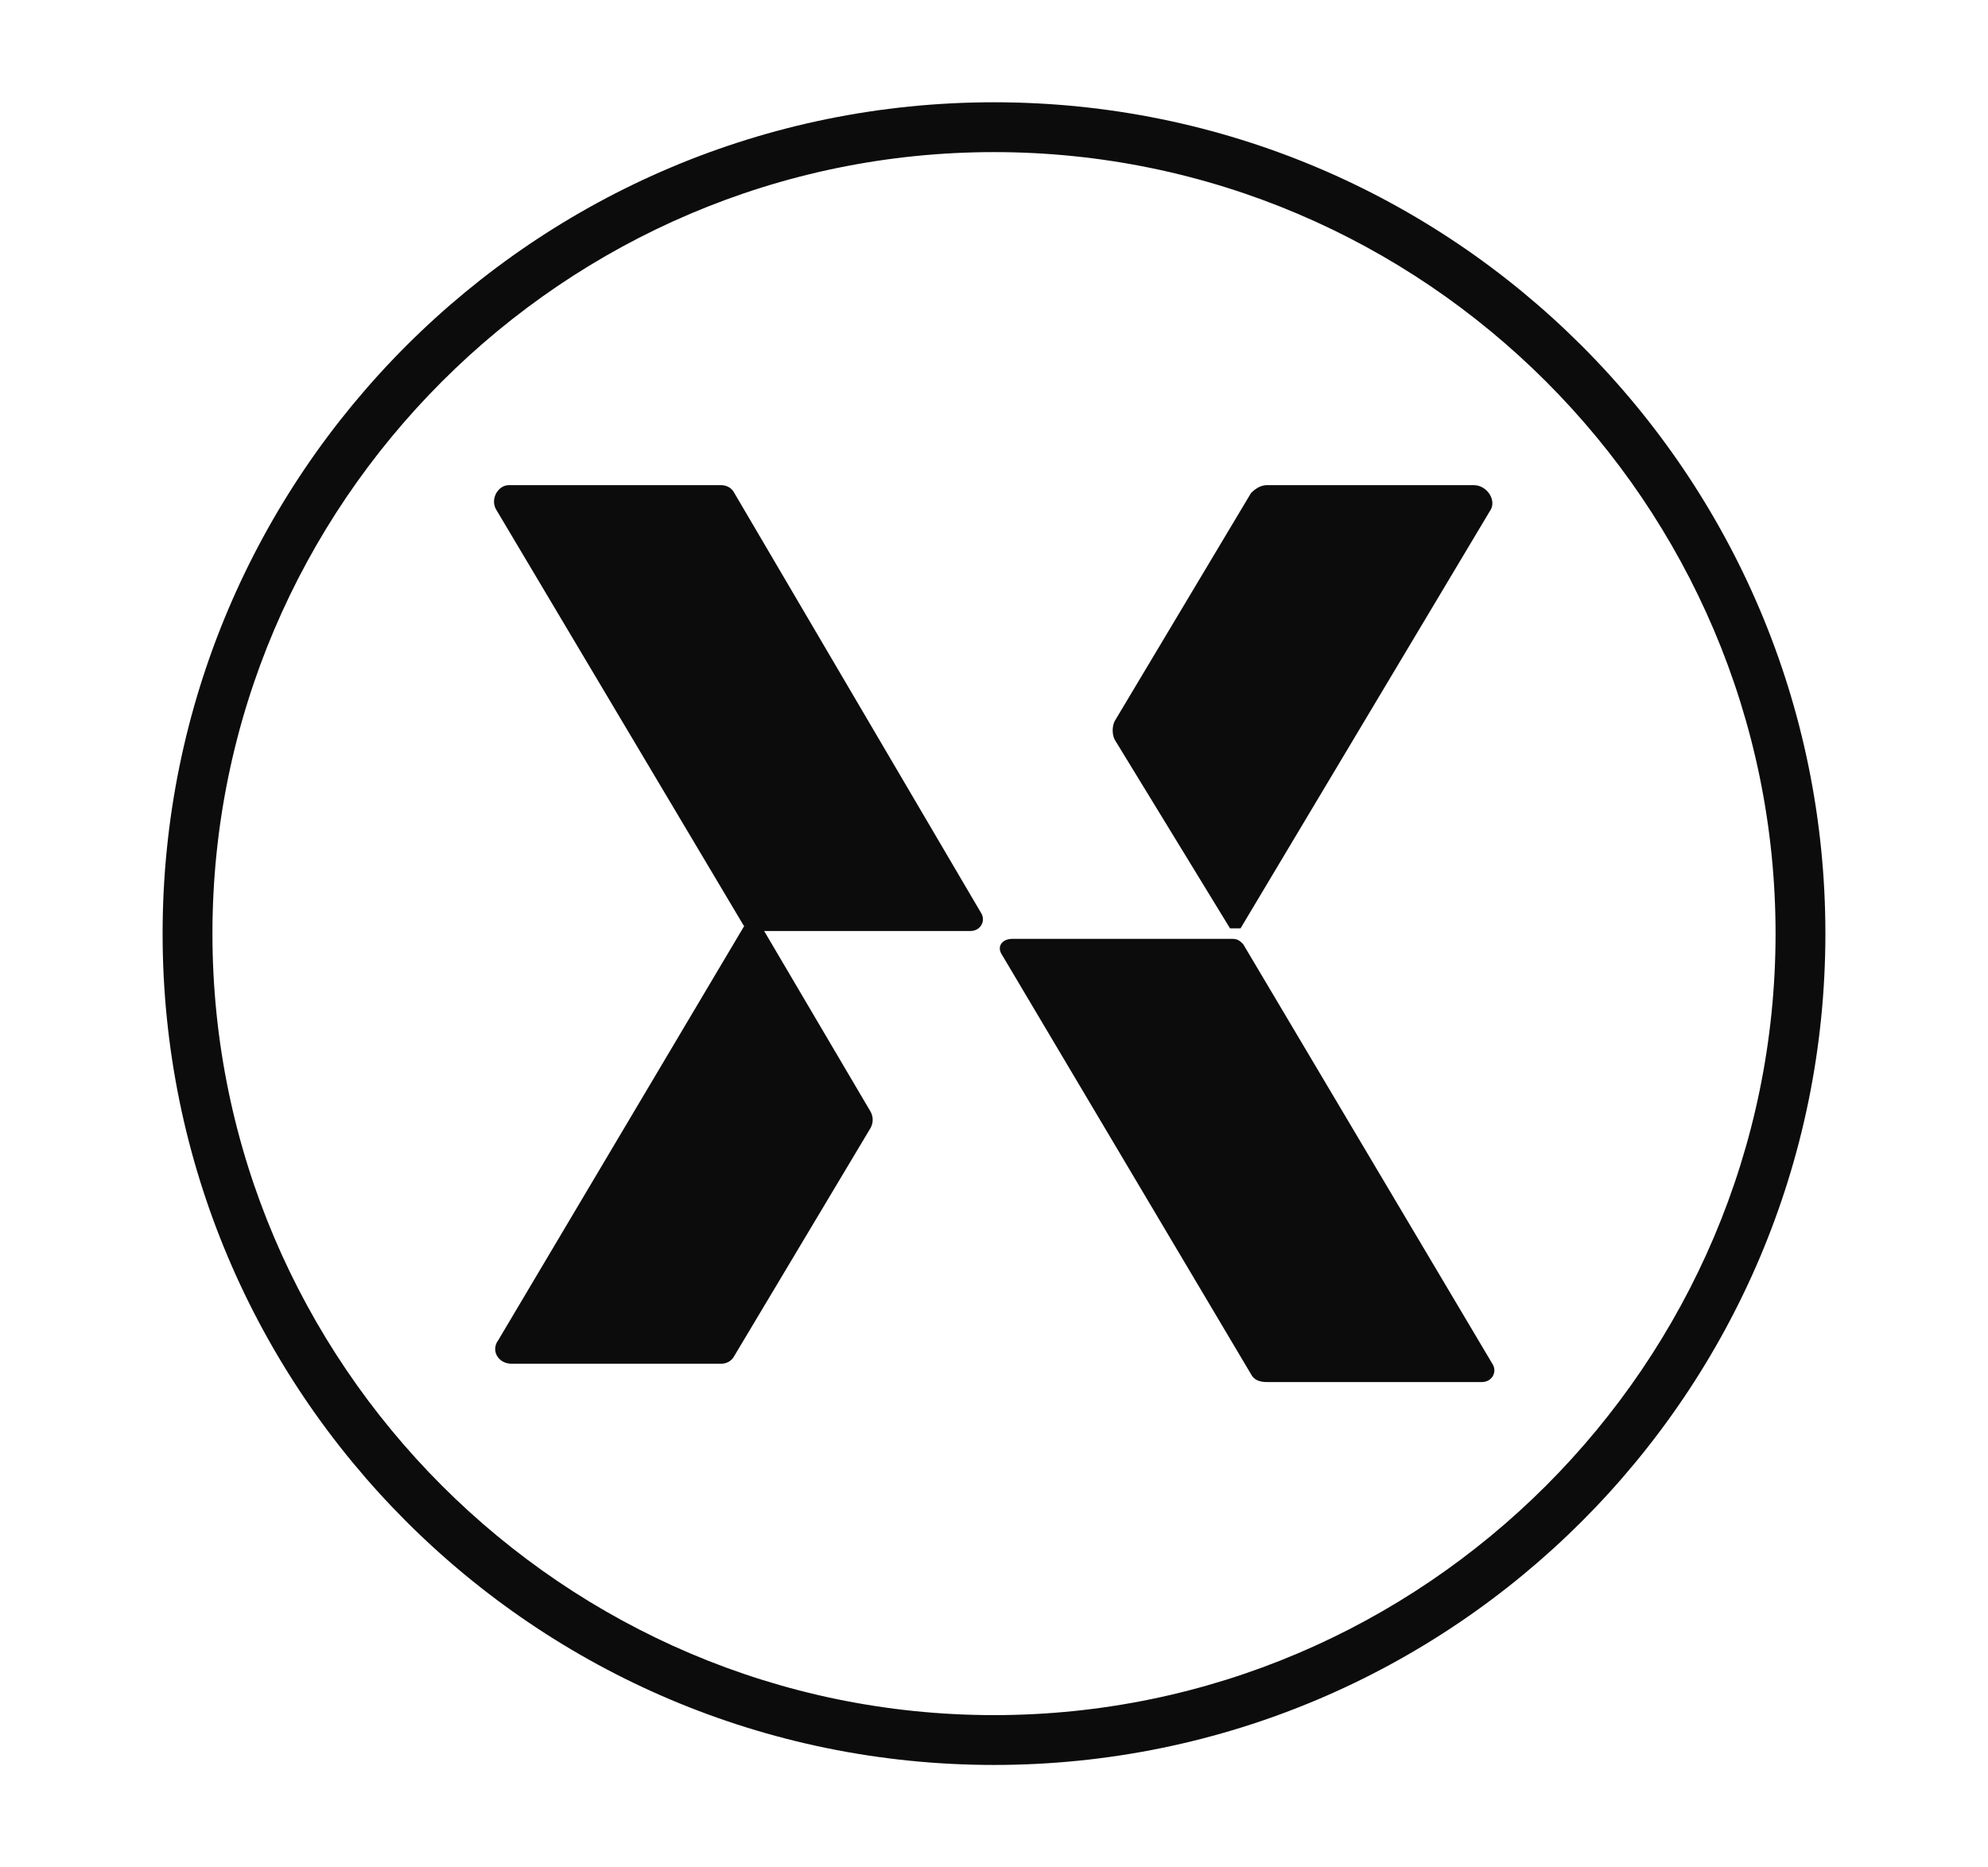
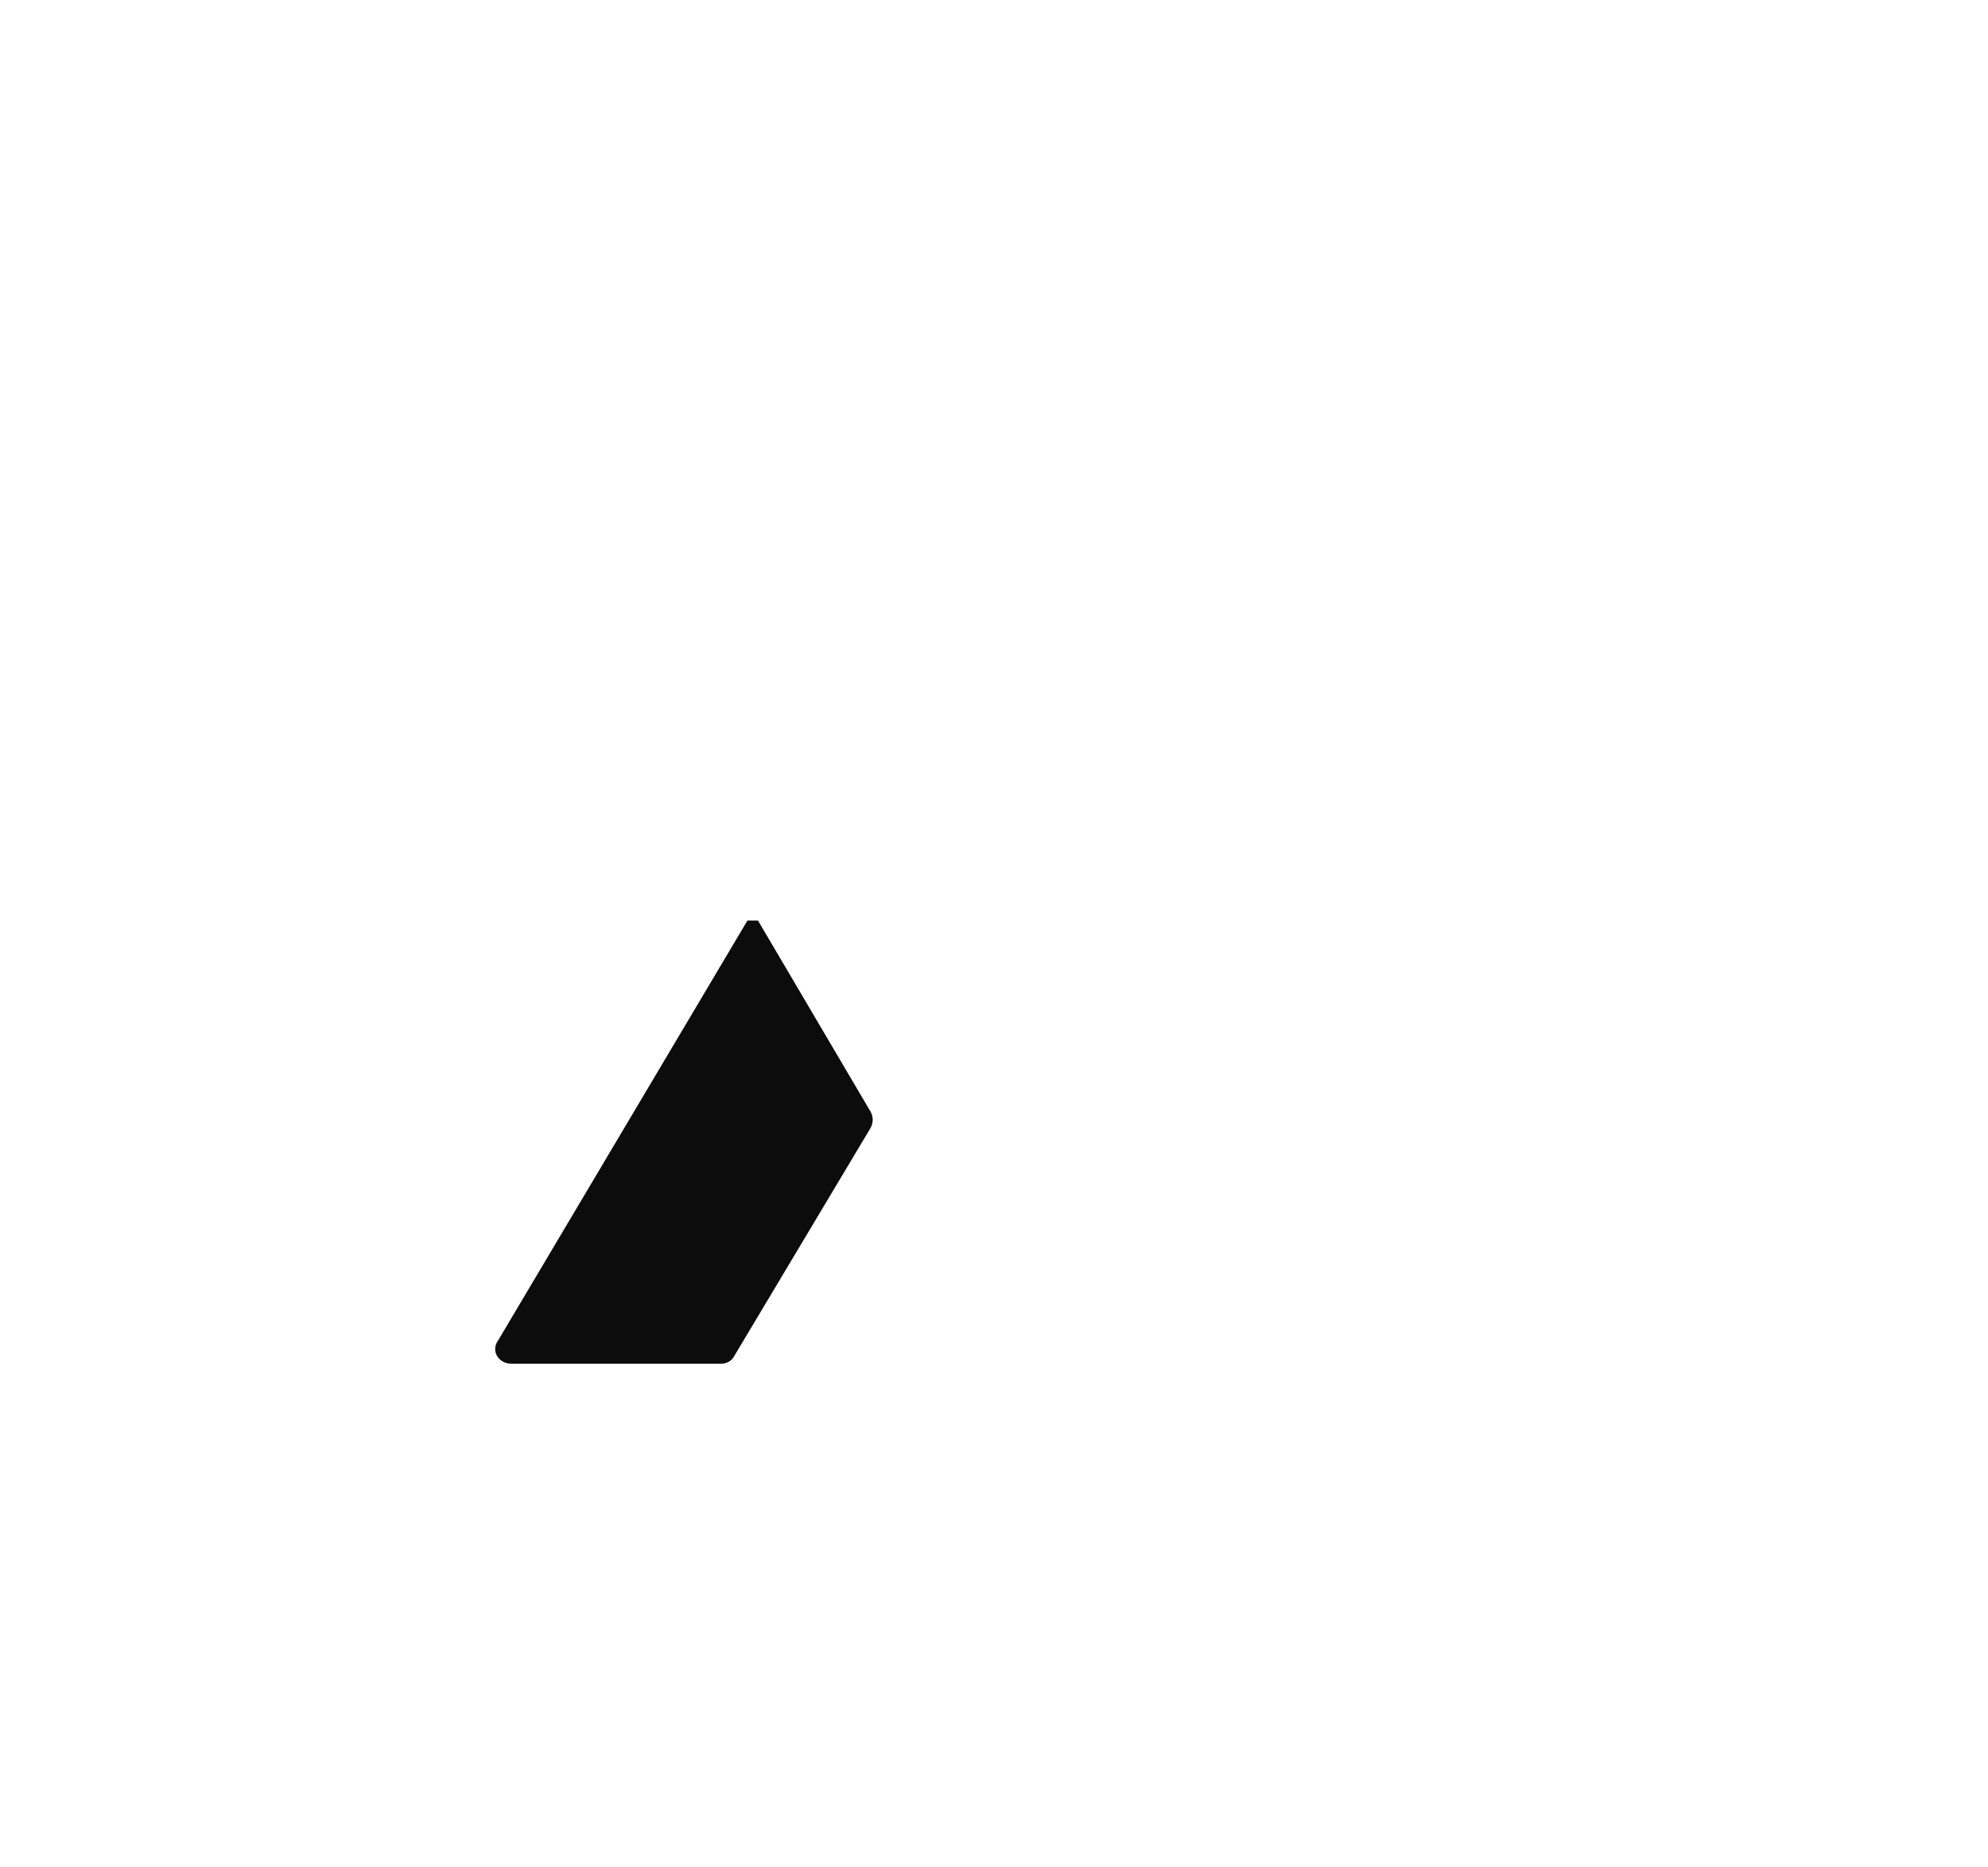
<svg xmlns="http://www.w3.org/2000/svg" version="1.1" id="Layer_1" x="0px" y="0px" viewBox="0 0 75.8 71.2" style="enable-background:new 0 0 75.8 71.2;" xml:space="preserve">
  <style type="text/css">
	.st0{fill:#0C0C0C;}
</style>
  <g>
    <g>
-       <path class="st0" d="M37.9,67.3c-17.5,0-31.7-14.2-31.7-31.7c0-17.5,14.2-31.7,31.7-31.7c17.5,0,31.7,14.2,31.7,31.7    C69.6,53.1,55.4,67.3,37.9,67.3z M37.9,5.8C21.5,5.8,8.1,19.2,8.1,35.6s13.4,29.8,29.8,29.8S67.7,52,67.7,35.6S54.3,5.8,37.9,5.8z    " />
-     </g>
+       </g>
    <g>
-       <path class="st0" d="M18.9,19.4l9.4,15.8c0.1,0.2,0.3,0.3,0.5,0.3H37c0.4,0,0.6-0.4,0.4-0.7L28,18.8c-0.1-0.2-0.3-0.3-0.5-0.3    h-8.1C19,18.5,18.7,19,18.9,19.4z" />
-       <path class="st0" d="M38.2,36.4l9.5,16c0.1,0.2,0.3,0.3,0.6,0.3h8.2c0.4,0,0.6-0.4,0.4-0.7L47.4,36c-0.1-0.1-0.2-0.2-0.4-0.2h-8.4    C38.2,35.8,38,36.1,38.2,36.4z" />
      <g>
        <path class="st0" d="M28.9,35.1h-0.4l-9.5,16C18.7,51.5,19,52,19.5,52h8c0.2,0,0.4-0.1,0.5-0.3l5.2-8.7c0.1-0.2,0.1-0.4,0-0.6     L28.9,35.1z" />
      </g>
      <g>
-         <path class="st0" d="M46.9,35.4h0.4l9.5-15.9c0.3-0.4-0.1-1-0.6-1h-7.9c-0.2,0-0.4,0.1-0.6,0.3l-5.2,8.7c-0.1,0.2-0.1,0.5,0,0.7     L46.9,35.4z" />
-       </g>
+         </g>
    </g>
  </g>
</svg>